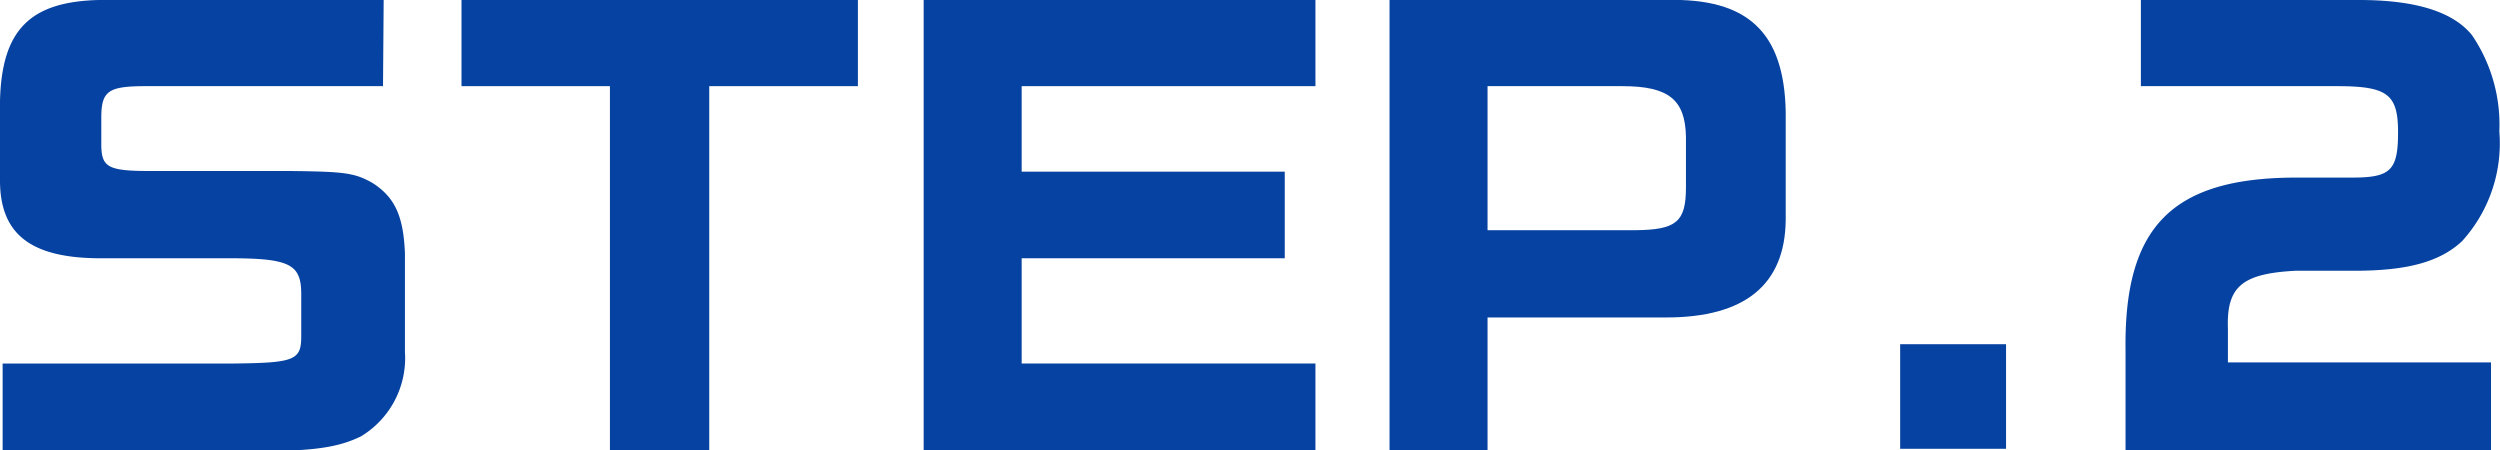
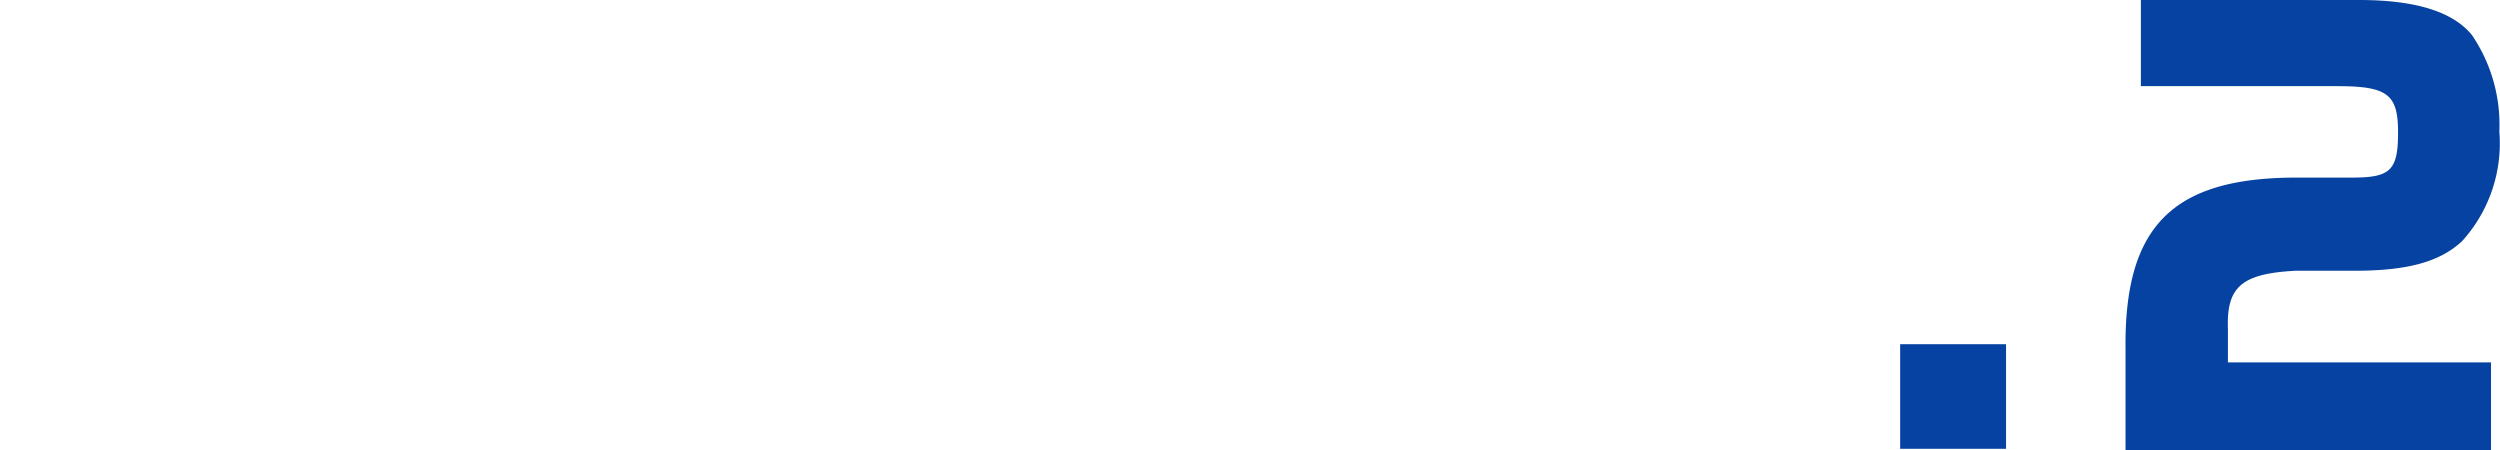
<svg xmlns="http://www.w3.org/2000/svg" width="114.03" height="20.53" viewBox="0 0 114.03 20.53">
  <defs>
    <style>.cls-1{fill:#0642a1;}</style>
  </defs>
  <g id="レイヤー_2" data-name="レイヤー 2">
    <g id="レイヤー_5" data-name="レイヤー 5">
-       <path class="cls-1" d="M17.5,0h-13C1.35.08.08,1.38,0,4.6V8.23c0,2.45,1.4,3.52,4.47,3.55h6c2.72,0,3.25.27,3.27,1.57v2c0,1.08-.32,1.2-3.05,1.23H.12v4h11.5c2.73,0,3.83-.18,4.85-.68a4.17,4.17,0,0,0,2-3.85V11.55C18.4,9.83,18,9,17,8.35c-.83-.47-1.28-.52-3.73-.55H6.85c-1.9,0-2.2-.17-2.23-1.12V5.38c0-1.2.3-1.43,1.85-1.45h11Z" />
-       <polygon class="cls-1" points="21.05 3.93 27.82 3.93 27.82 20.53 32.35 20.53 32.35 3.93 39.13 3.93 39.13 0 21.05 0 21.05 3.93" />
-       <polygon class="cls-1" points="42.13 0 42.13 20.53 60 20.53 60 16.58 46.6 16.58 46.6 11.78 58.6 11.78 58.6 7.83 46.6 7.83 46.6 3.93 60 3.93 60 0 42.13 0" />
-       <path class="cls-1" d="M67.85,10.5V3.93H74c2.12,0,2.87.62,2.9,2.32v2.3c0,1.58-.45,1.93-2.3,1.95ZM63.38,0V20.53h4.47V14.48H76c3.6,0,5.42-1.5,5.45-4.45V5.1C81.38,1.48,79.73-.1,76,0Z" />
      <rect class="cls-1" x="86.67" y="15.7" width="4.83" height="4.77" />
      <path class="cls-1" d="M97.65,3.93h8.95c2.3,0,2.78.37,2.78,2.1s-.33,2.07-2.08,2.07h-2.55c-5.67,0-7.87,2.23-7.8,7.85v4.58h16.67v-4h-12V15c-.07-1.92.63-2.52,3.08-2.65h2.68c2.42,0,3.9-.4,4.92-1.35A6.64,6.64,0,0,0,114,6a7.26,7.26,0,0,0-1.25-4.4C111.88.53,110.17,0,107.6,0H97.65Z" />
    </g>
  </g>
</svg>